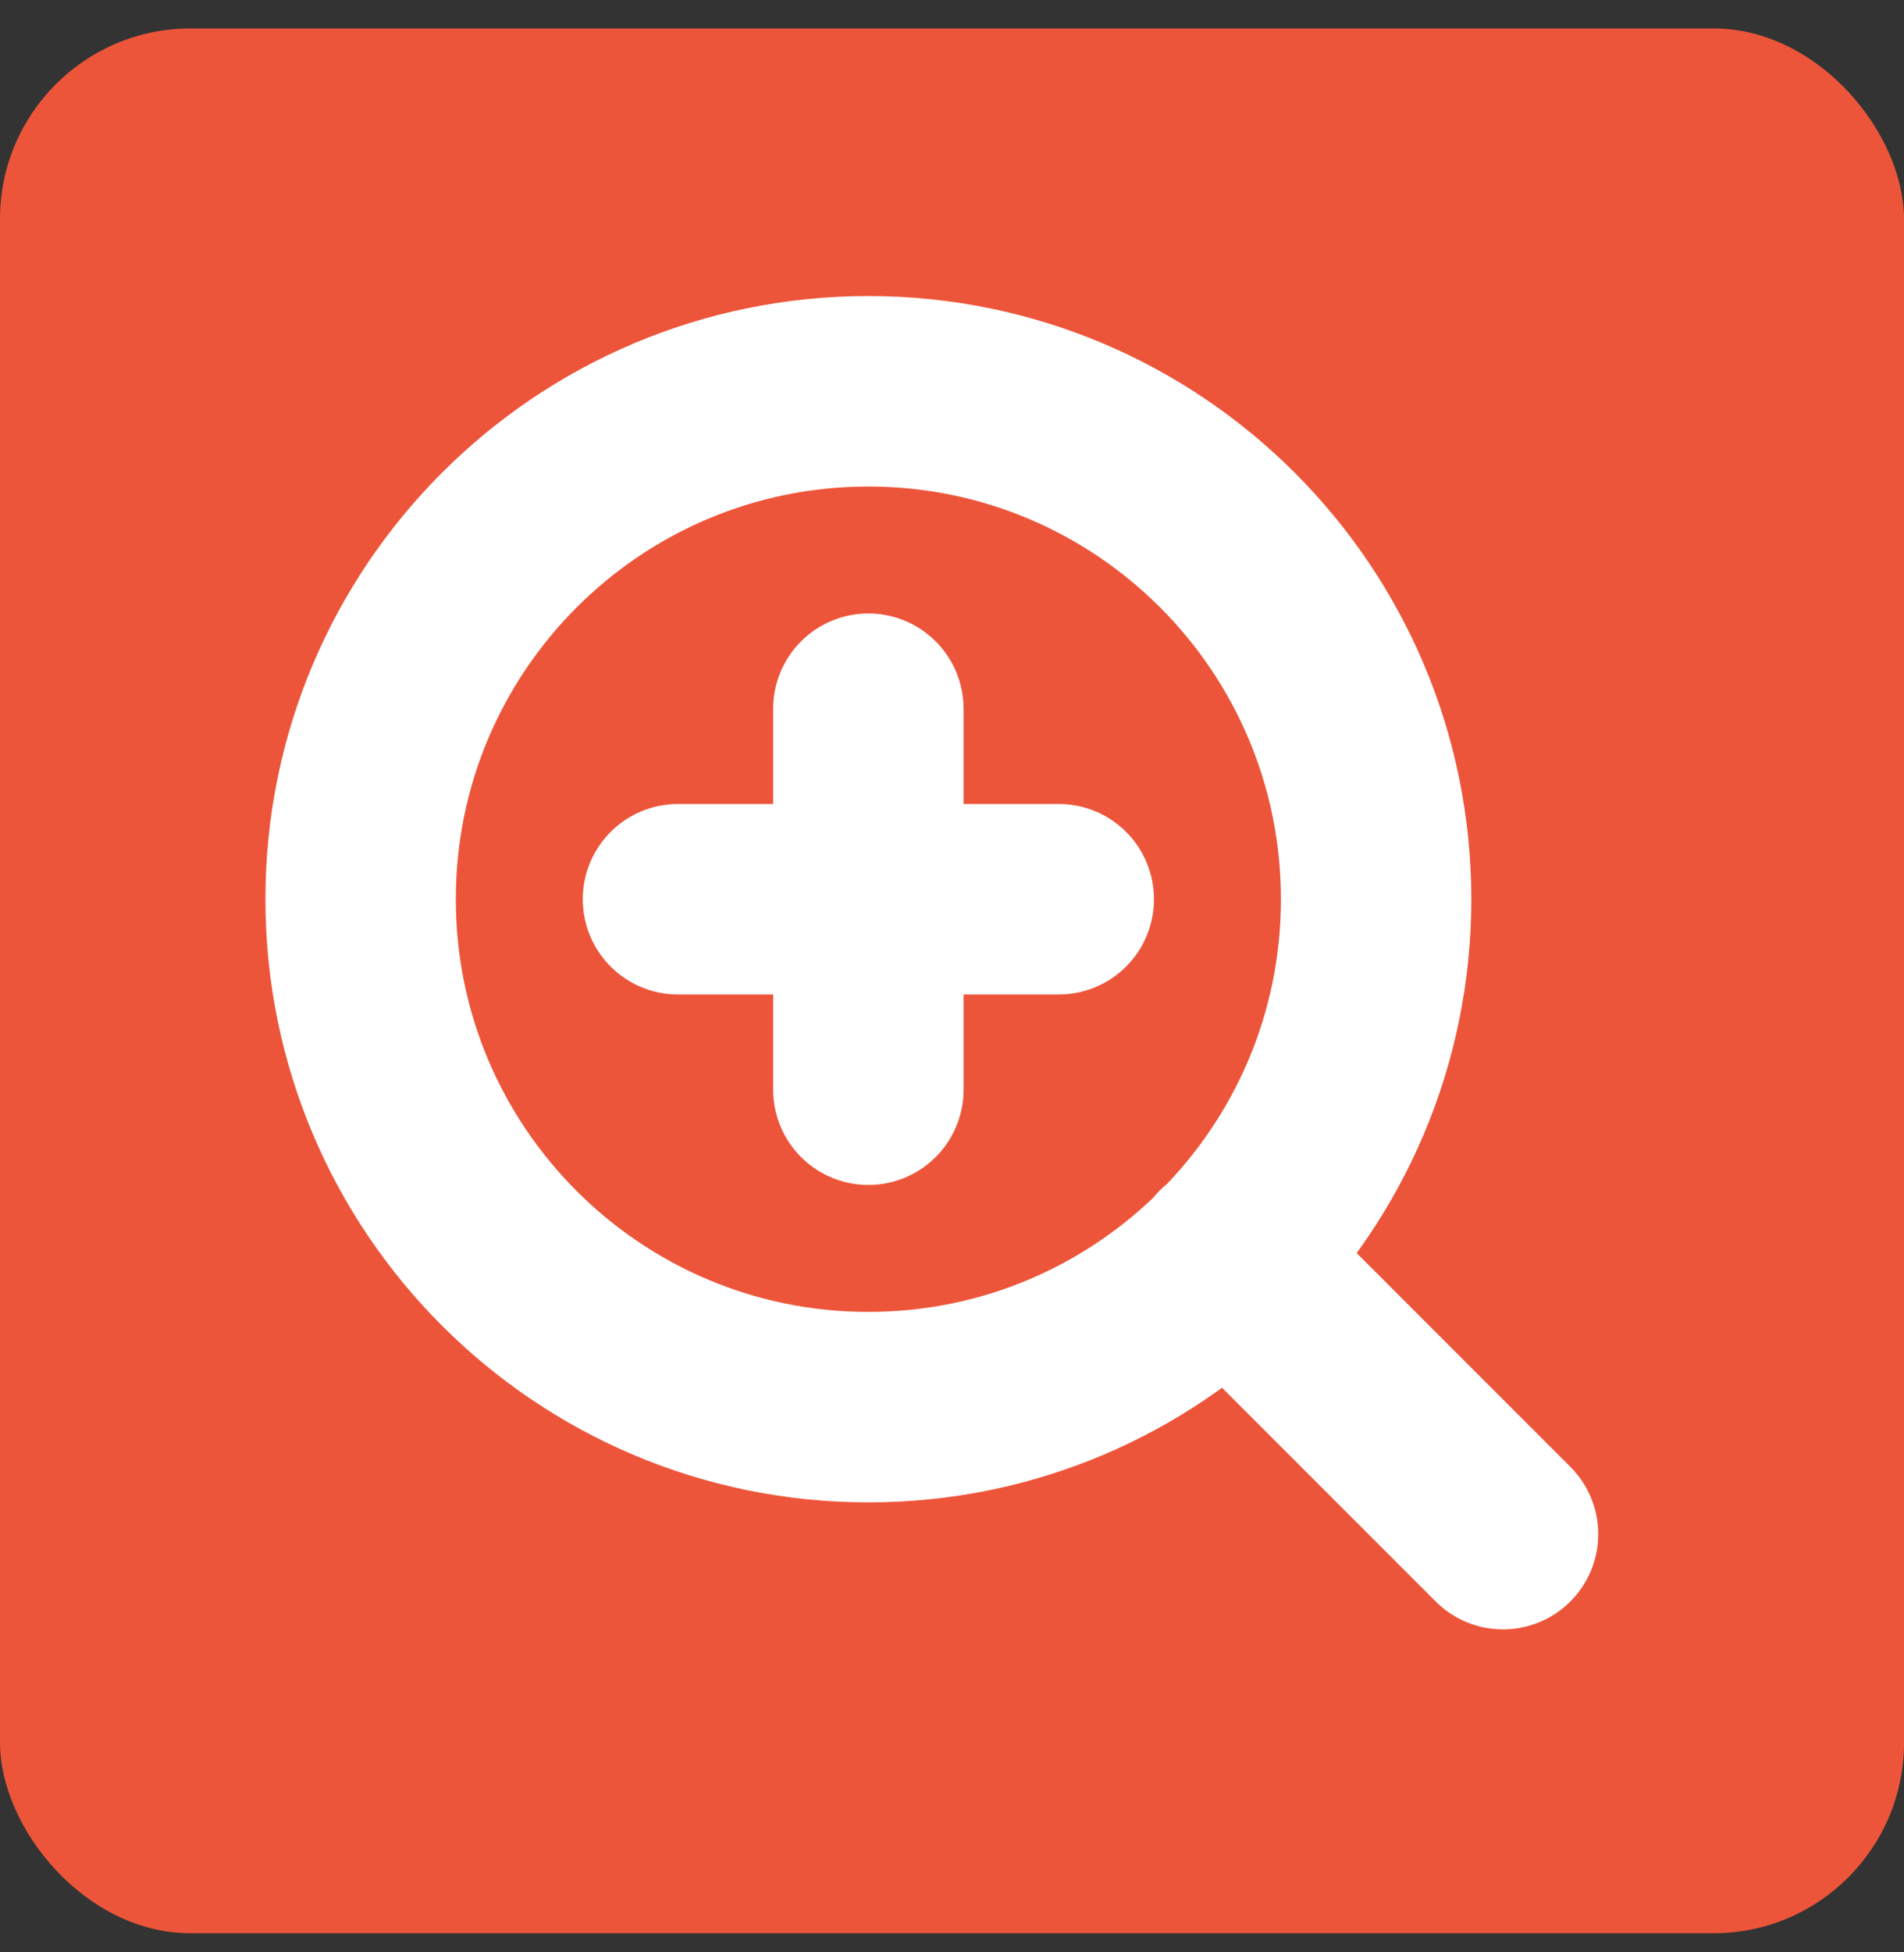
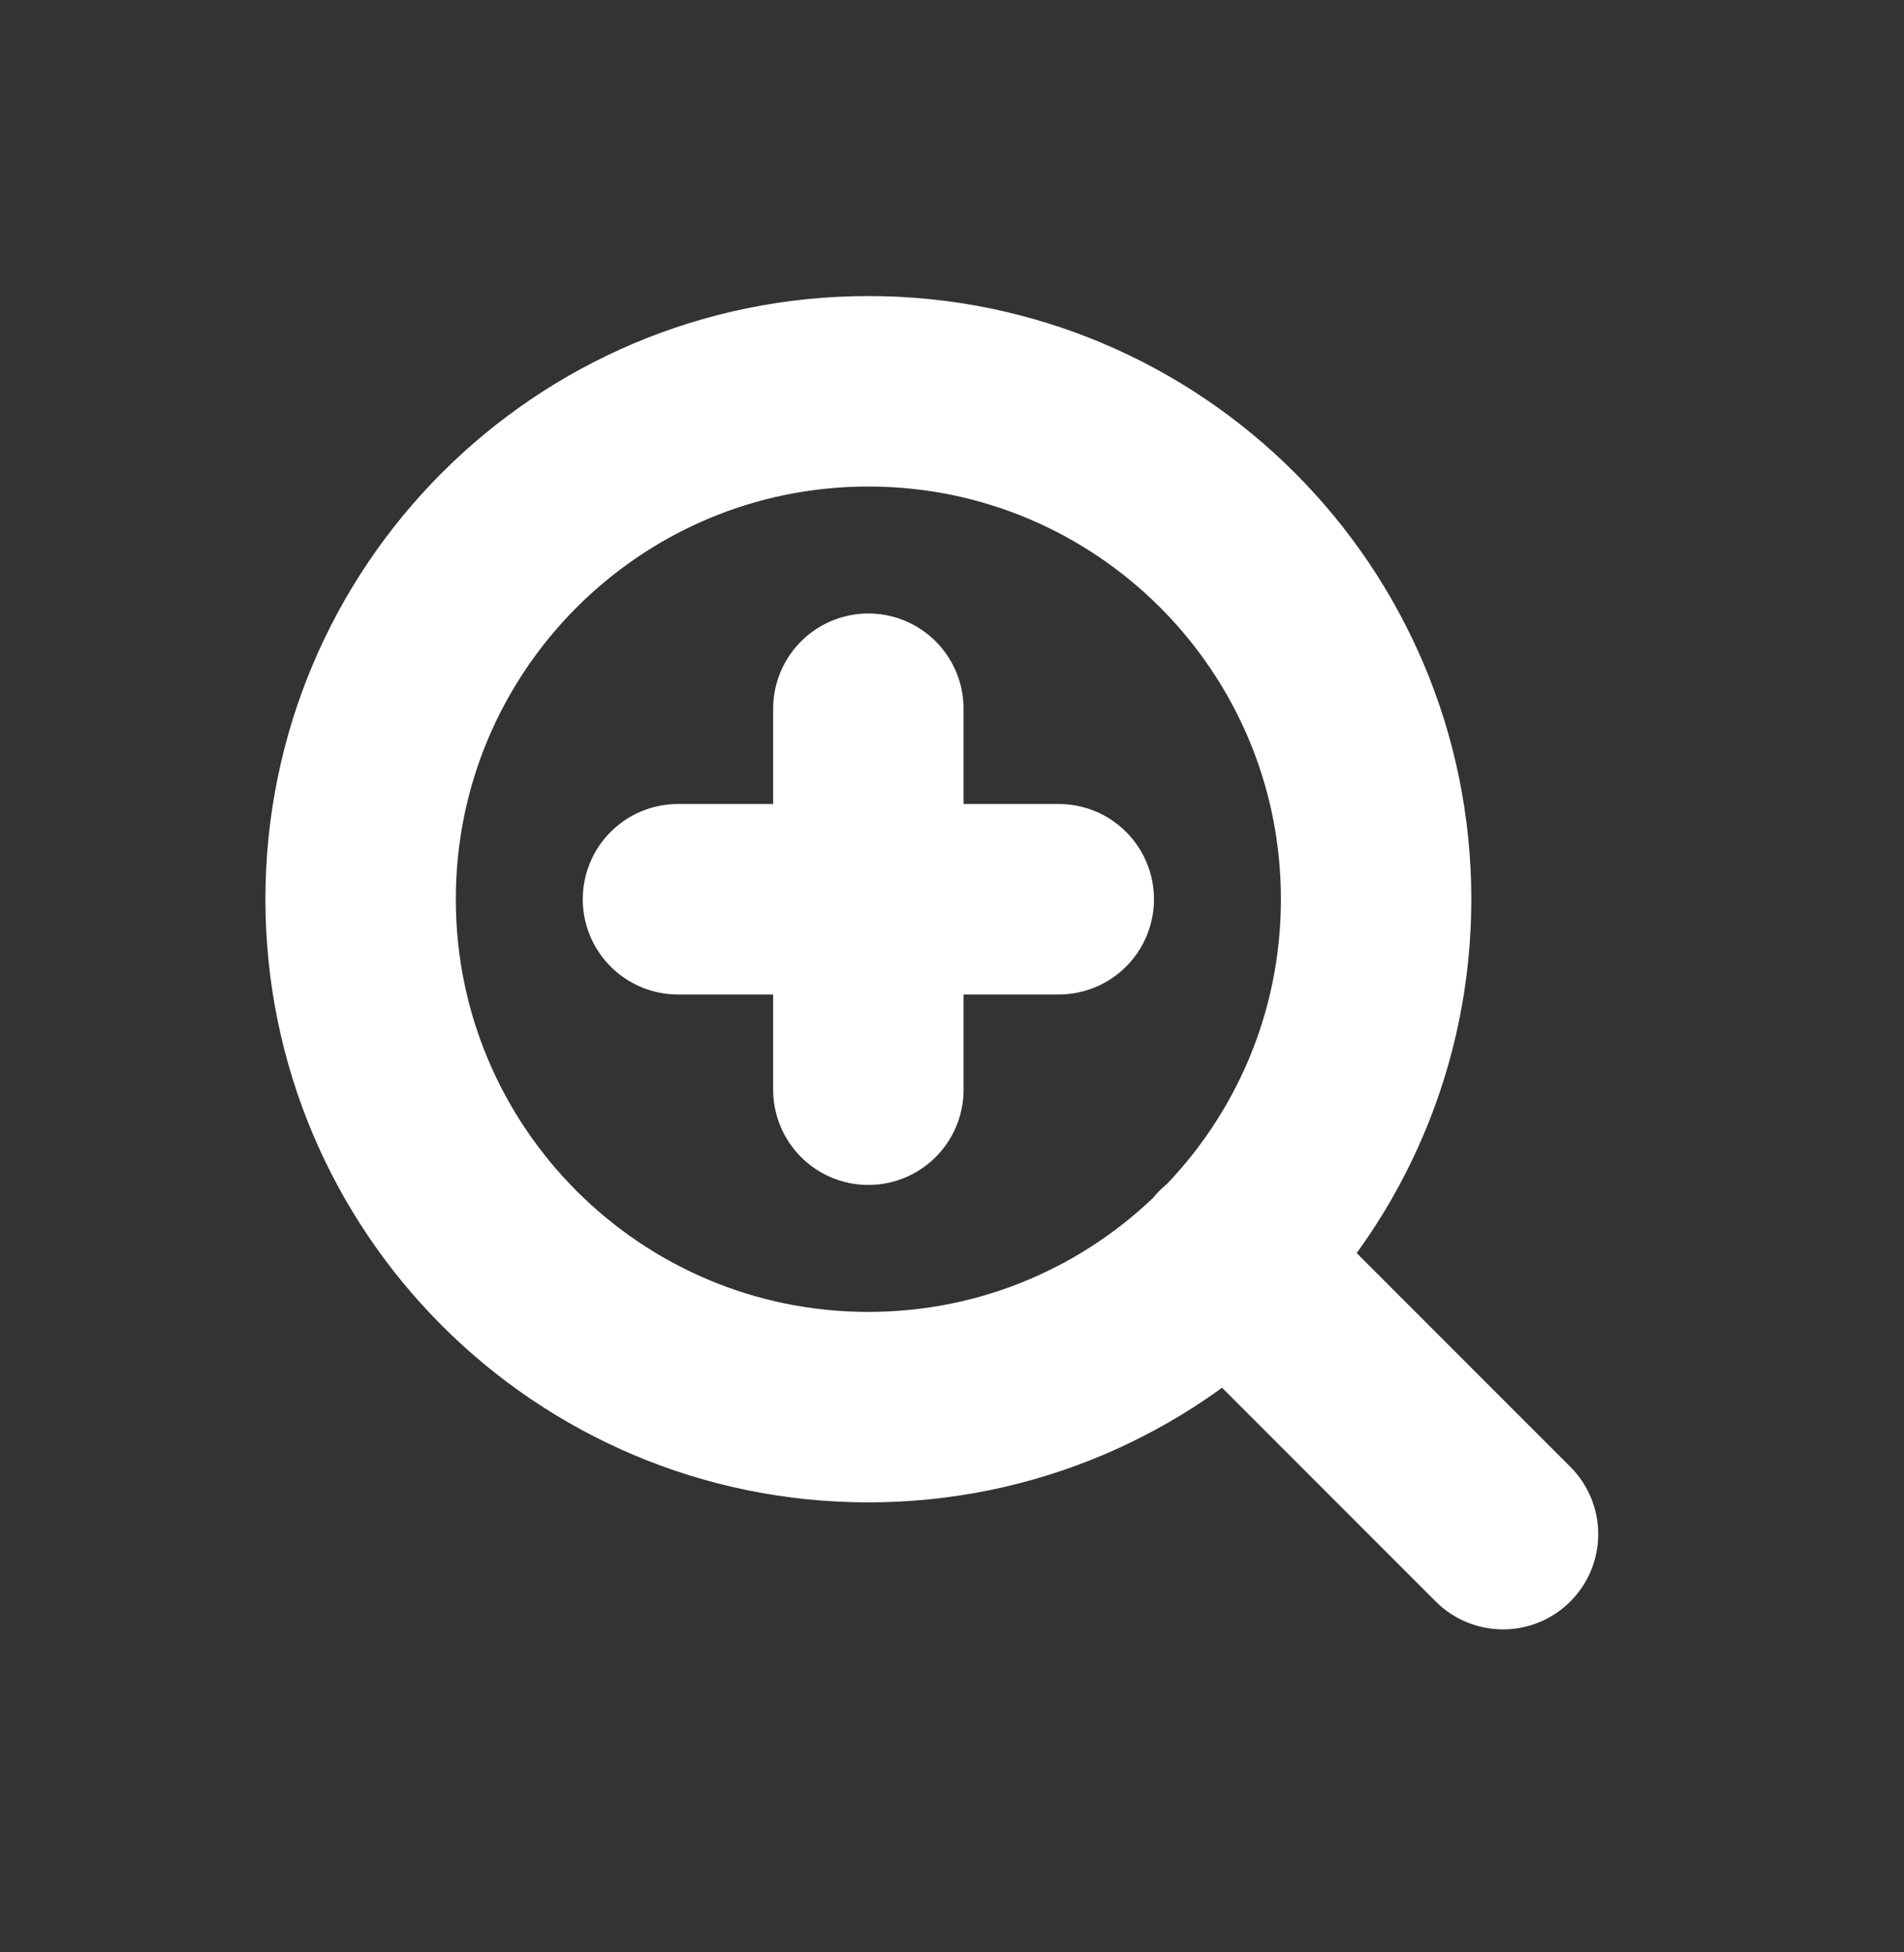
<svg xmlns="http://www.w3.org/2000/svg" width="40" height="41" viewBox="0 0 40 41" fill="none">
  <rect x="0" y="0" width="40" height="41" fill="#333333" stroke="none" />
-   <rect y="0.598" width="40" height="40" rx="4" fill="#ED553A" />
  <path d="M31.576 32.217L25.776 26.417M18.243 14.883V22.884M14.243 18.884H22.243M28.91 18.884C28.91 24.774 24.134 29.55 18.243 29.55C12.352 29.55 7.576 24.774 7.576 18.884C7.576 12.992 12.352 8.217 18.243 8.217C24.134 8.217 28.91 12.992 28.91 18.884Z" stroke="white" stroke-width="4" stroke-linecap="round" stroke-linejoin="round" />
</svg>